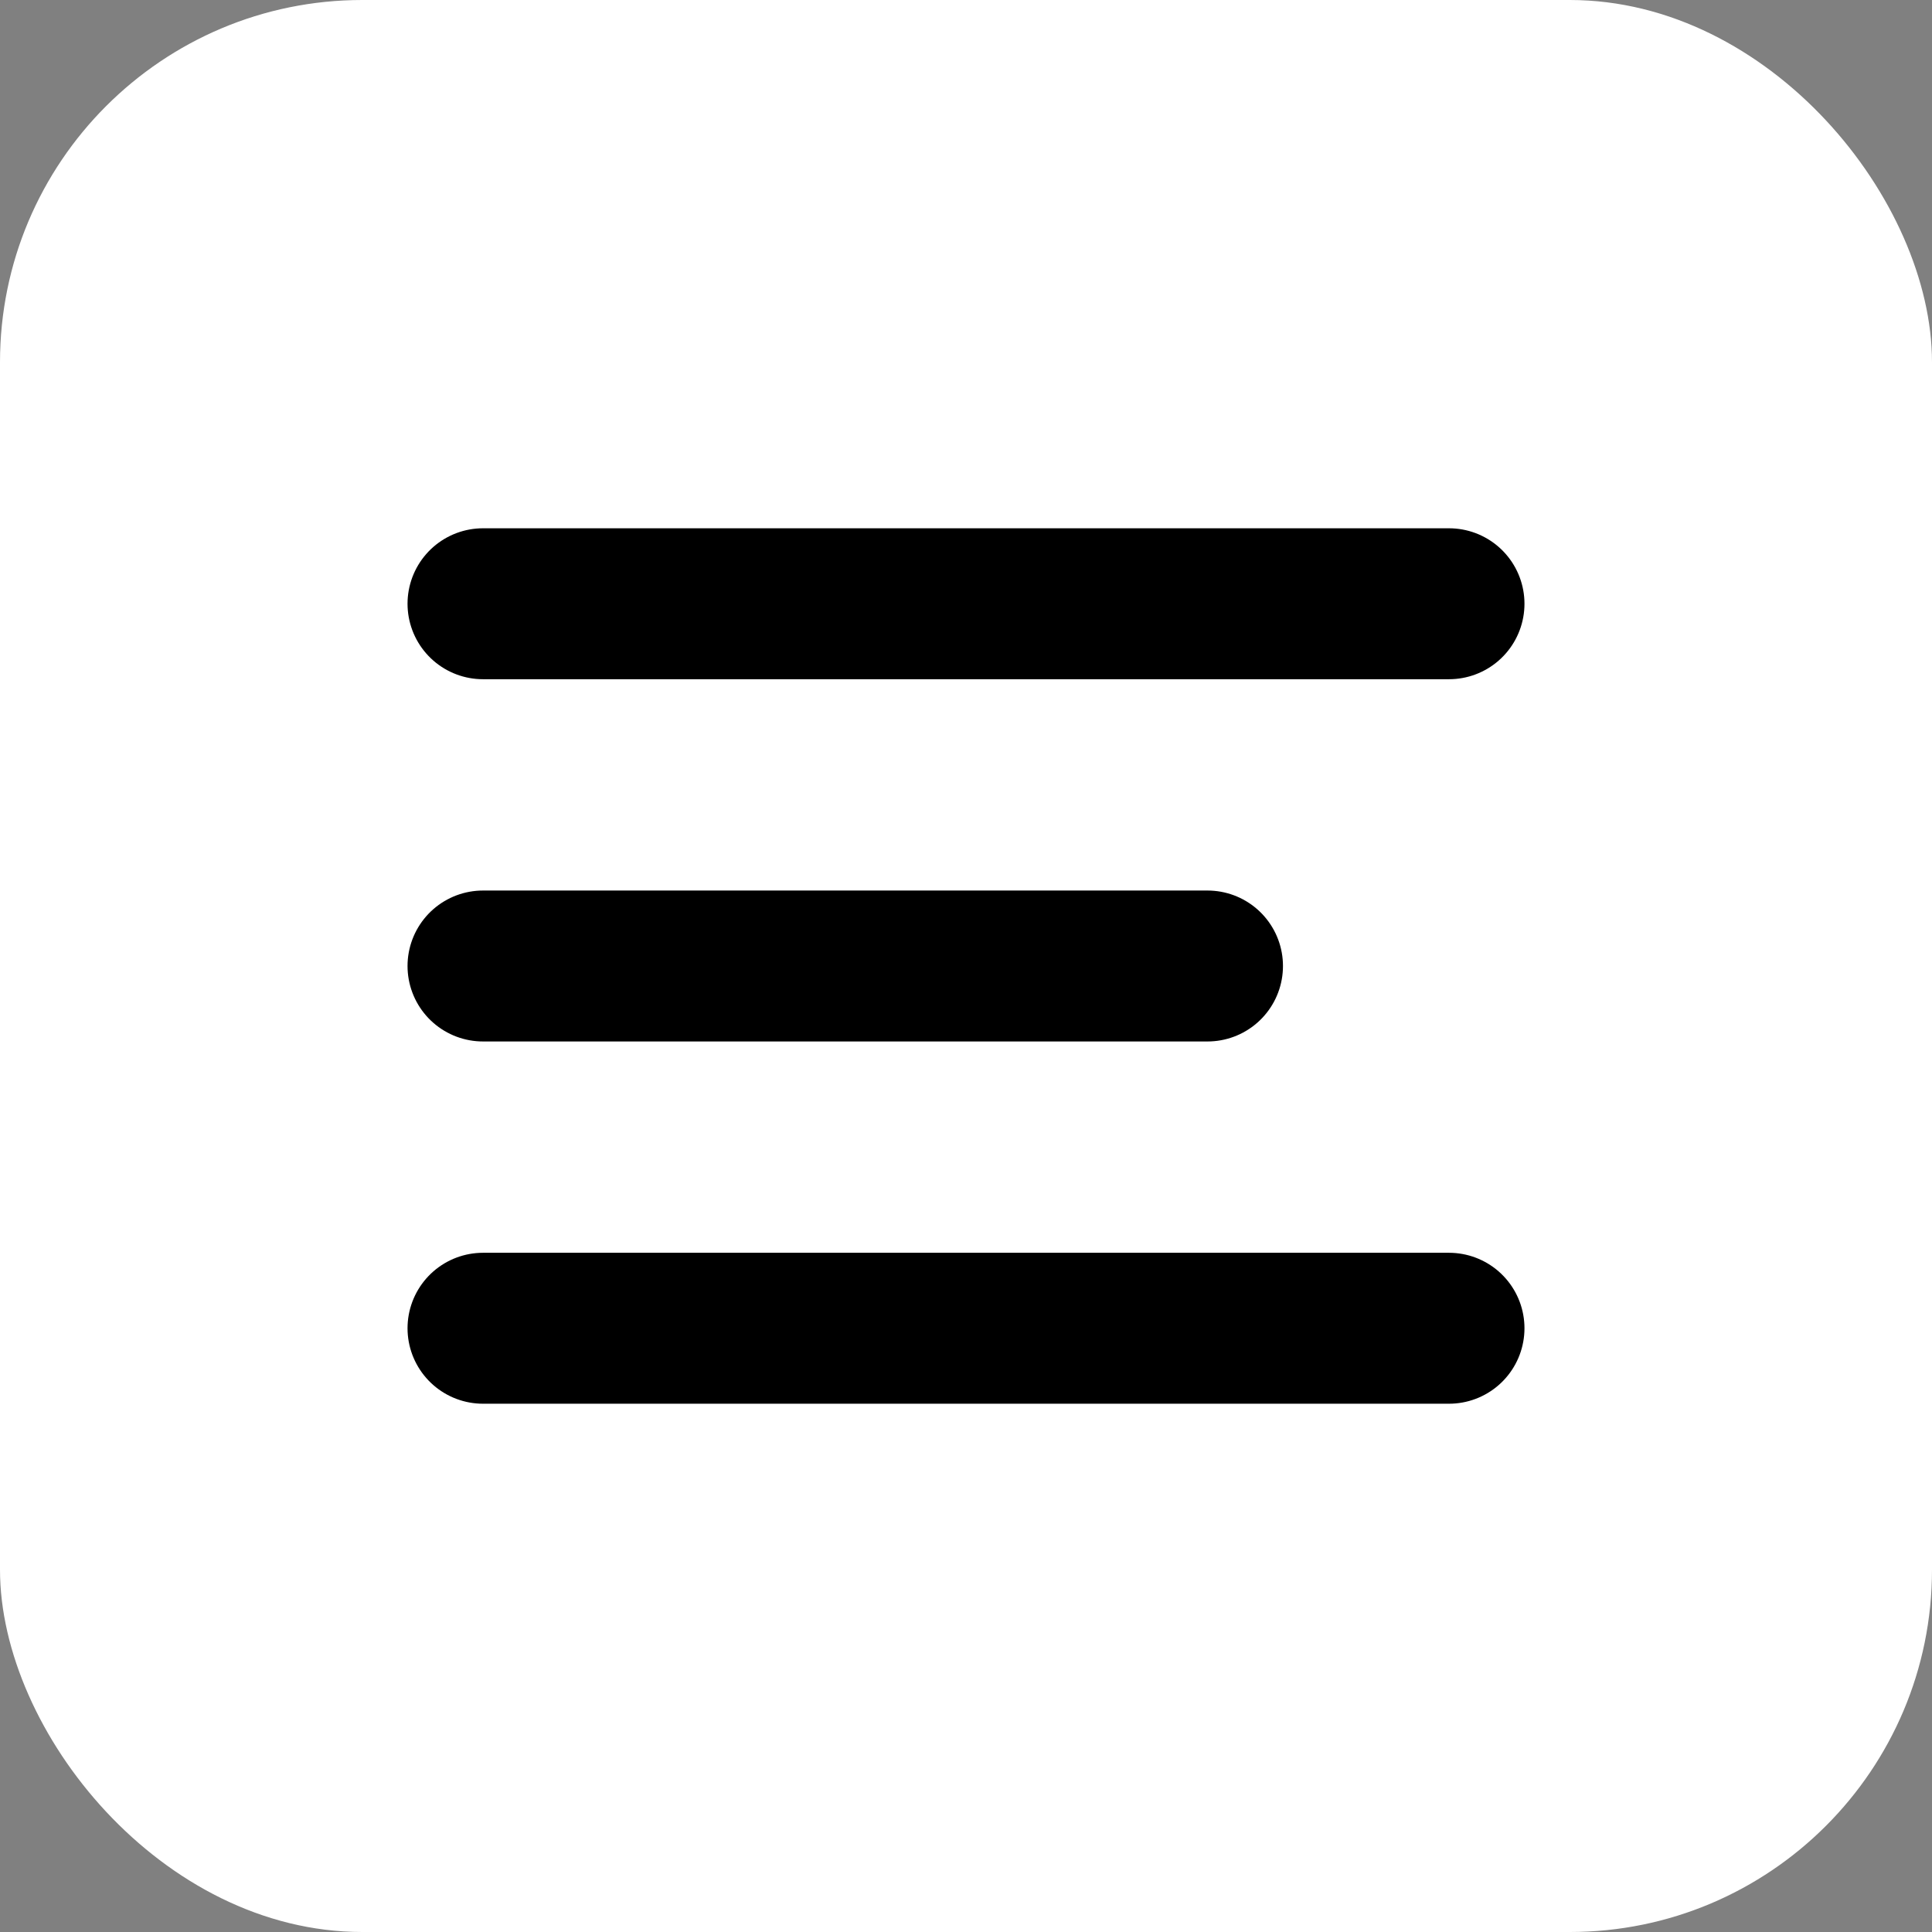
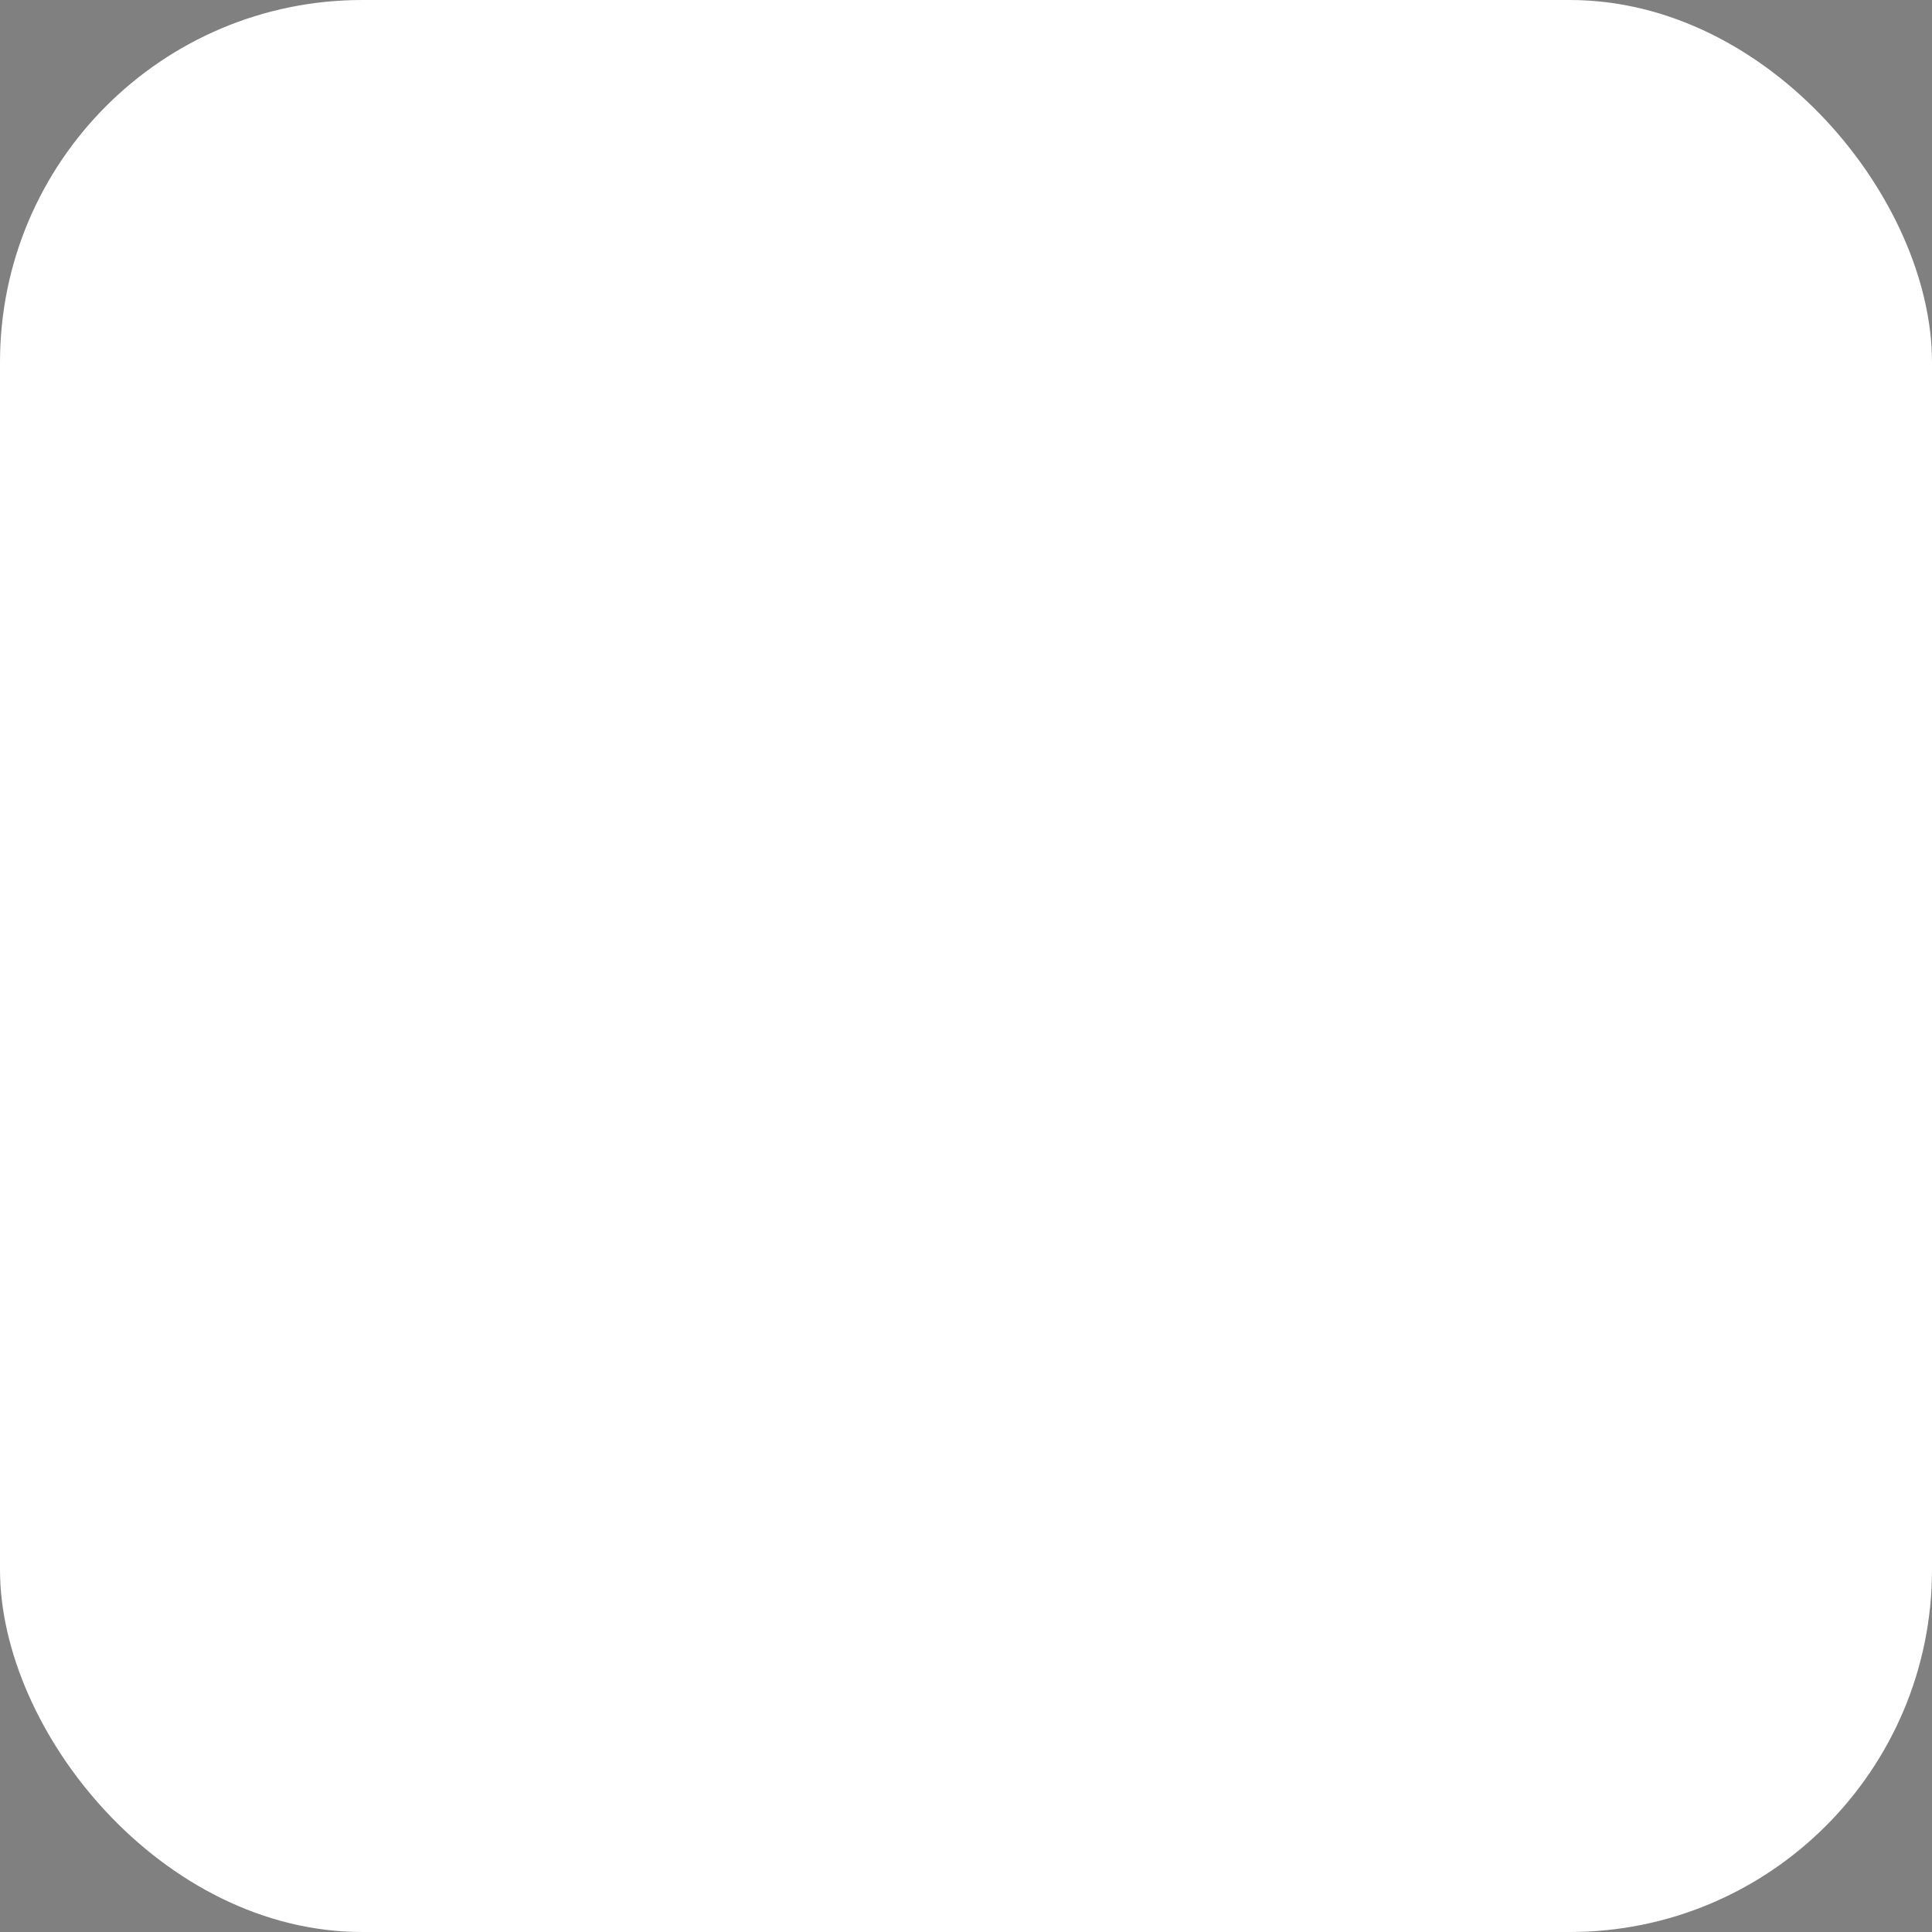
<svg xmlns="http://www.w3.org/2000/svg" width="32" height="32" viewBox="0 0 32 32" fill="none">
  <rect x="0" y="0" width="32" height="32" fill="#808080" stroke="none" />
  <rect width="32" height="32" rx="6" fill="white" />
  <g stroke="black" stroke-width="2.5" stroke-linecap="round">
-     <line x1="8" y1="10" x2="24" y2="10" />
-     <line x1="8" y1="16" x2="20" y2="16" />
-     <line x1="8" y1="22" x2="24" y2="22" />
-   </g>
+     </g>
</svg>